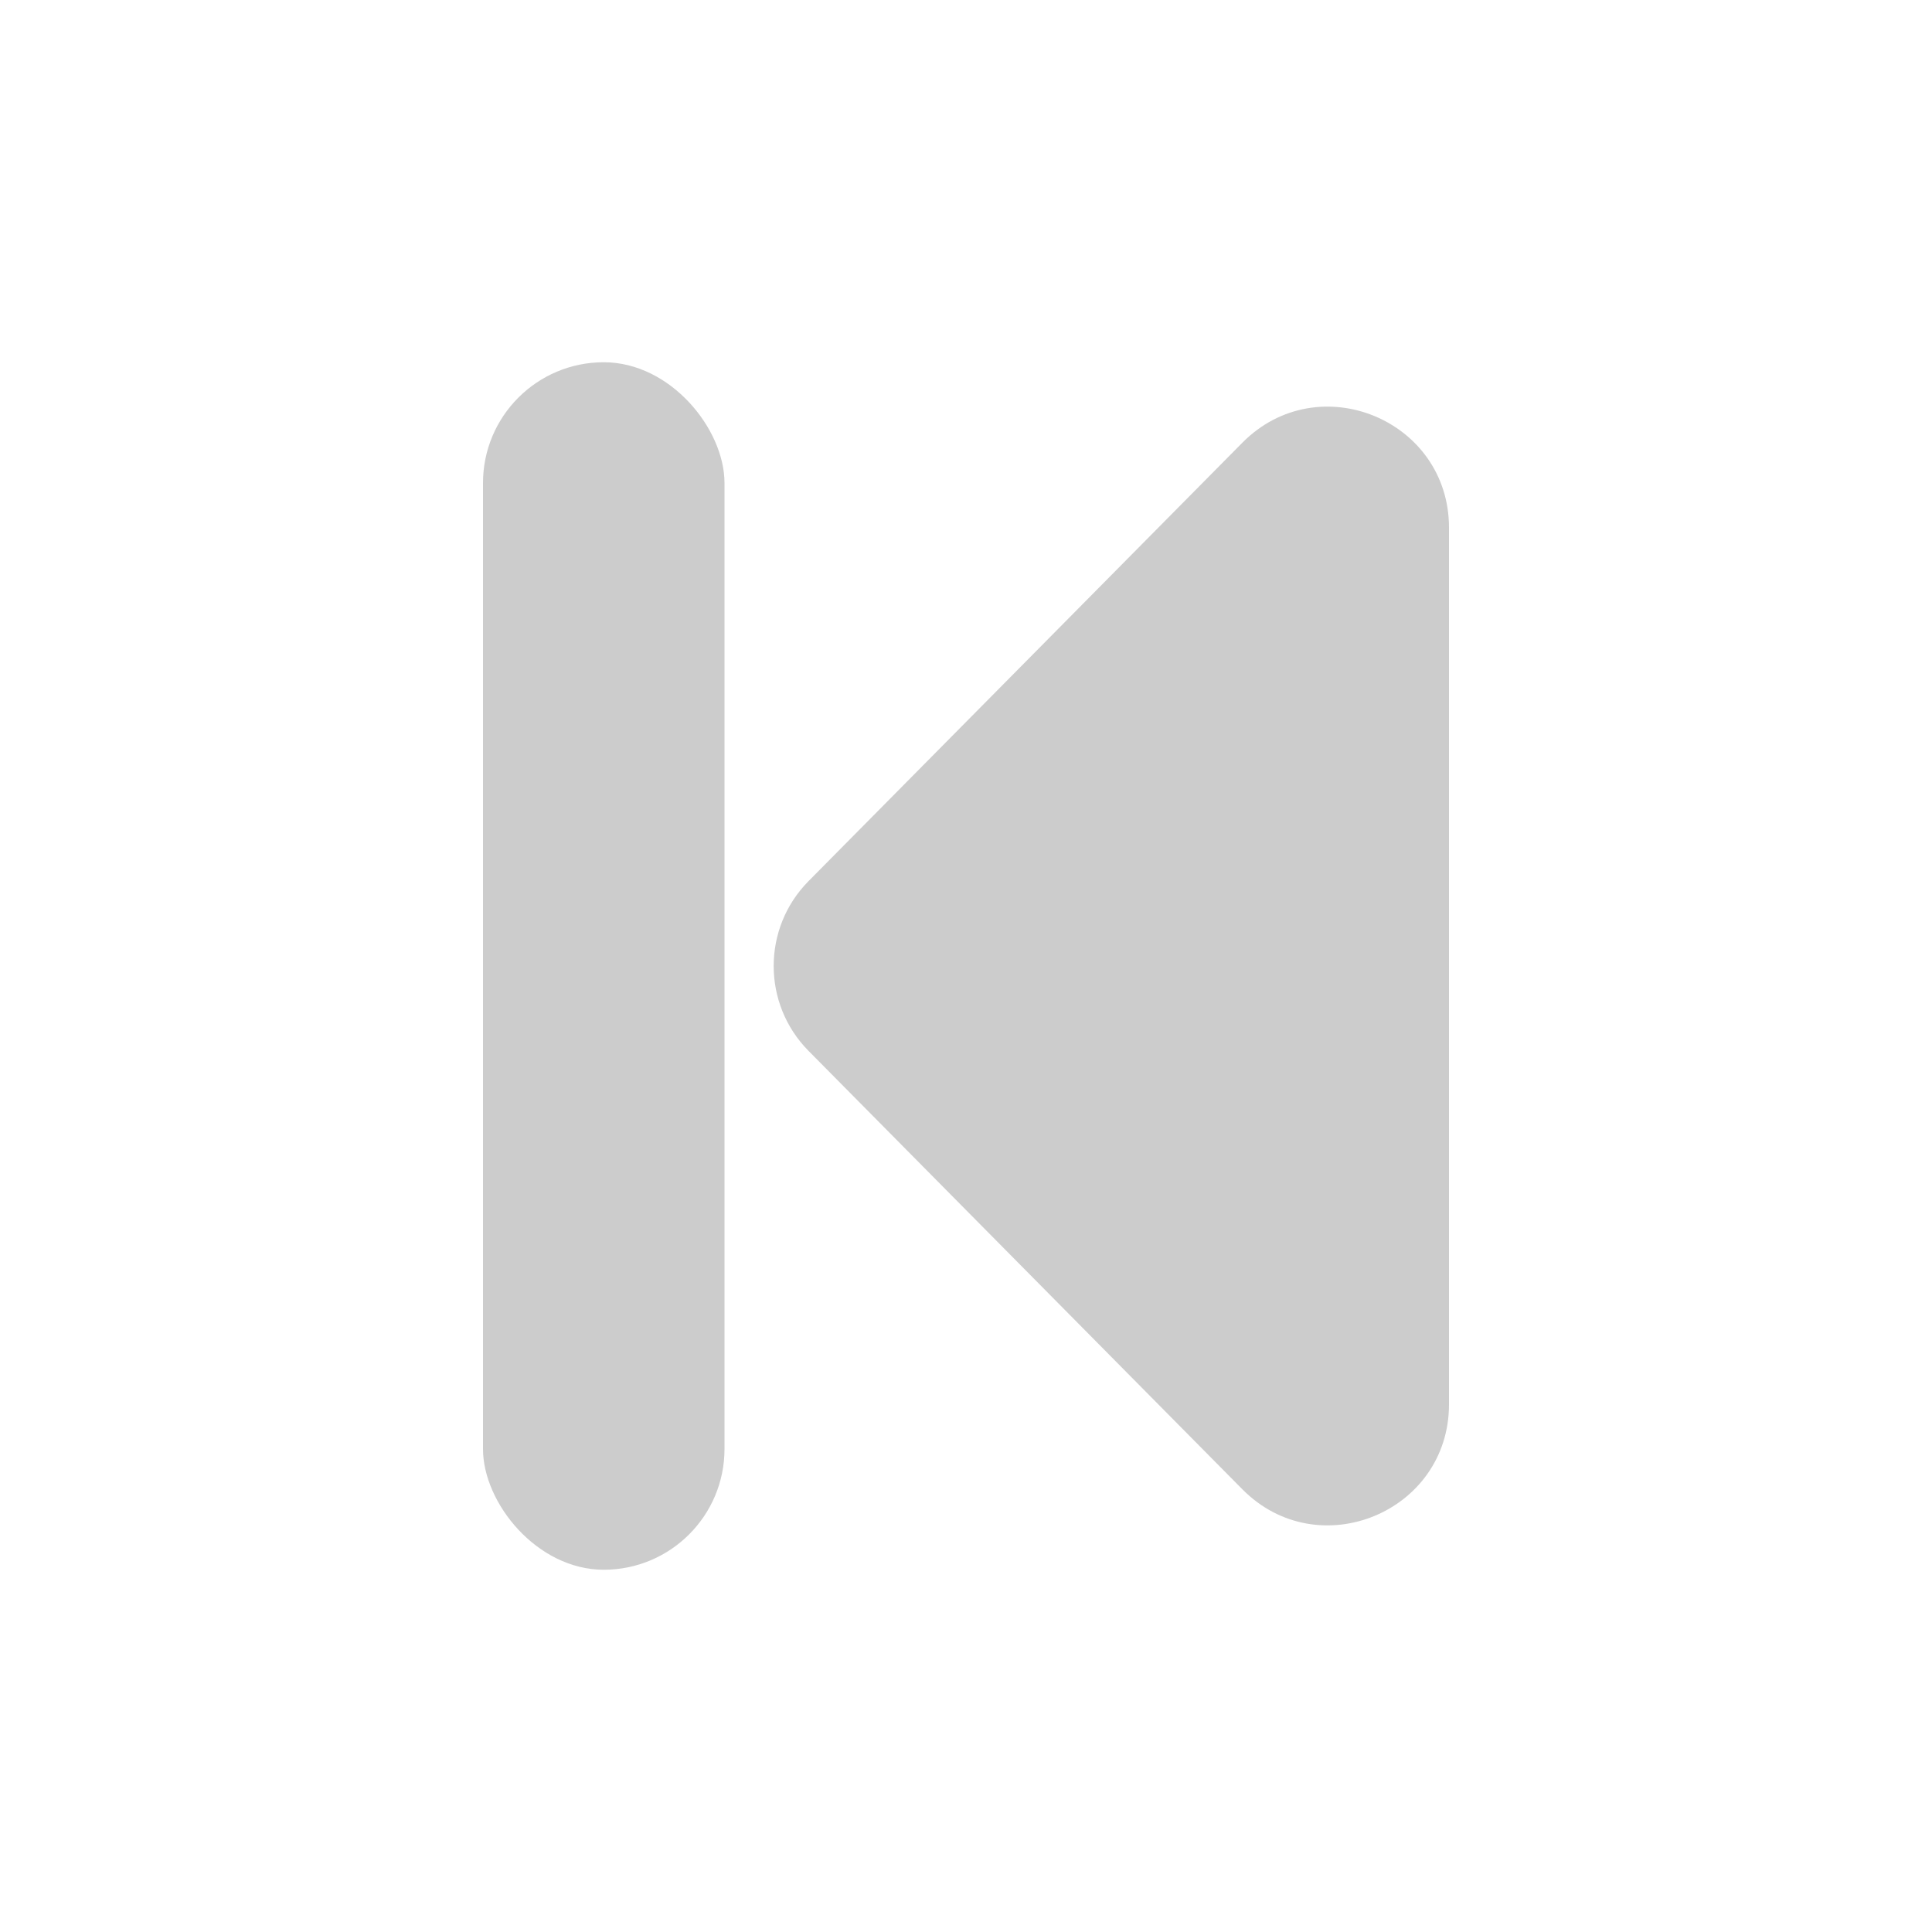
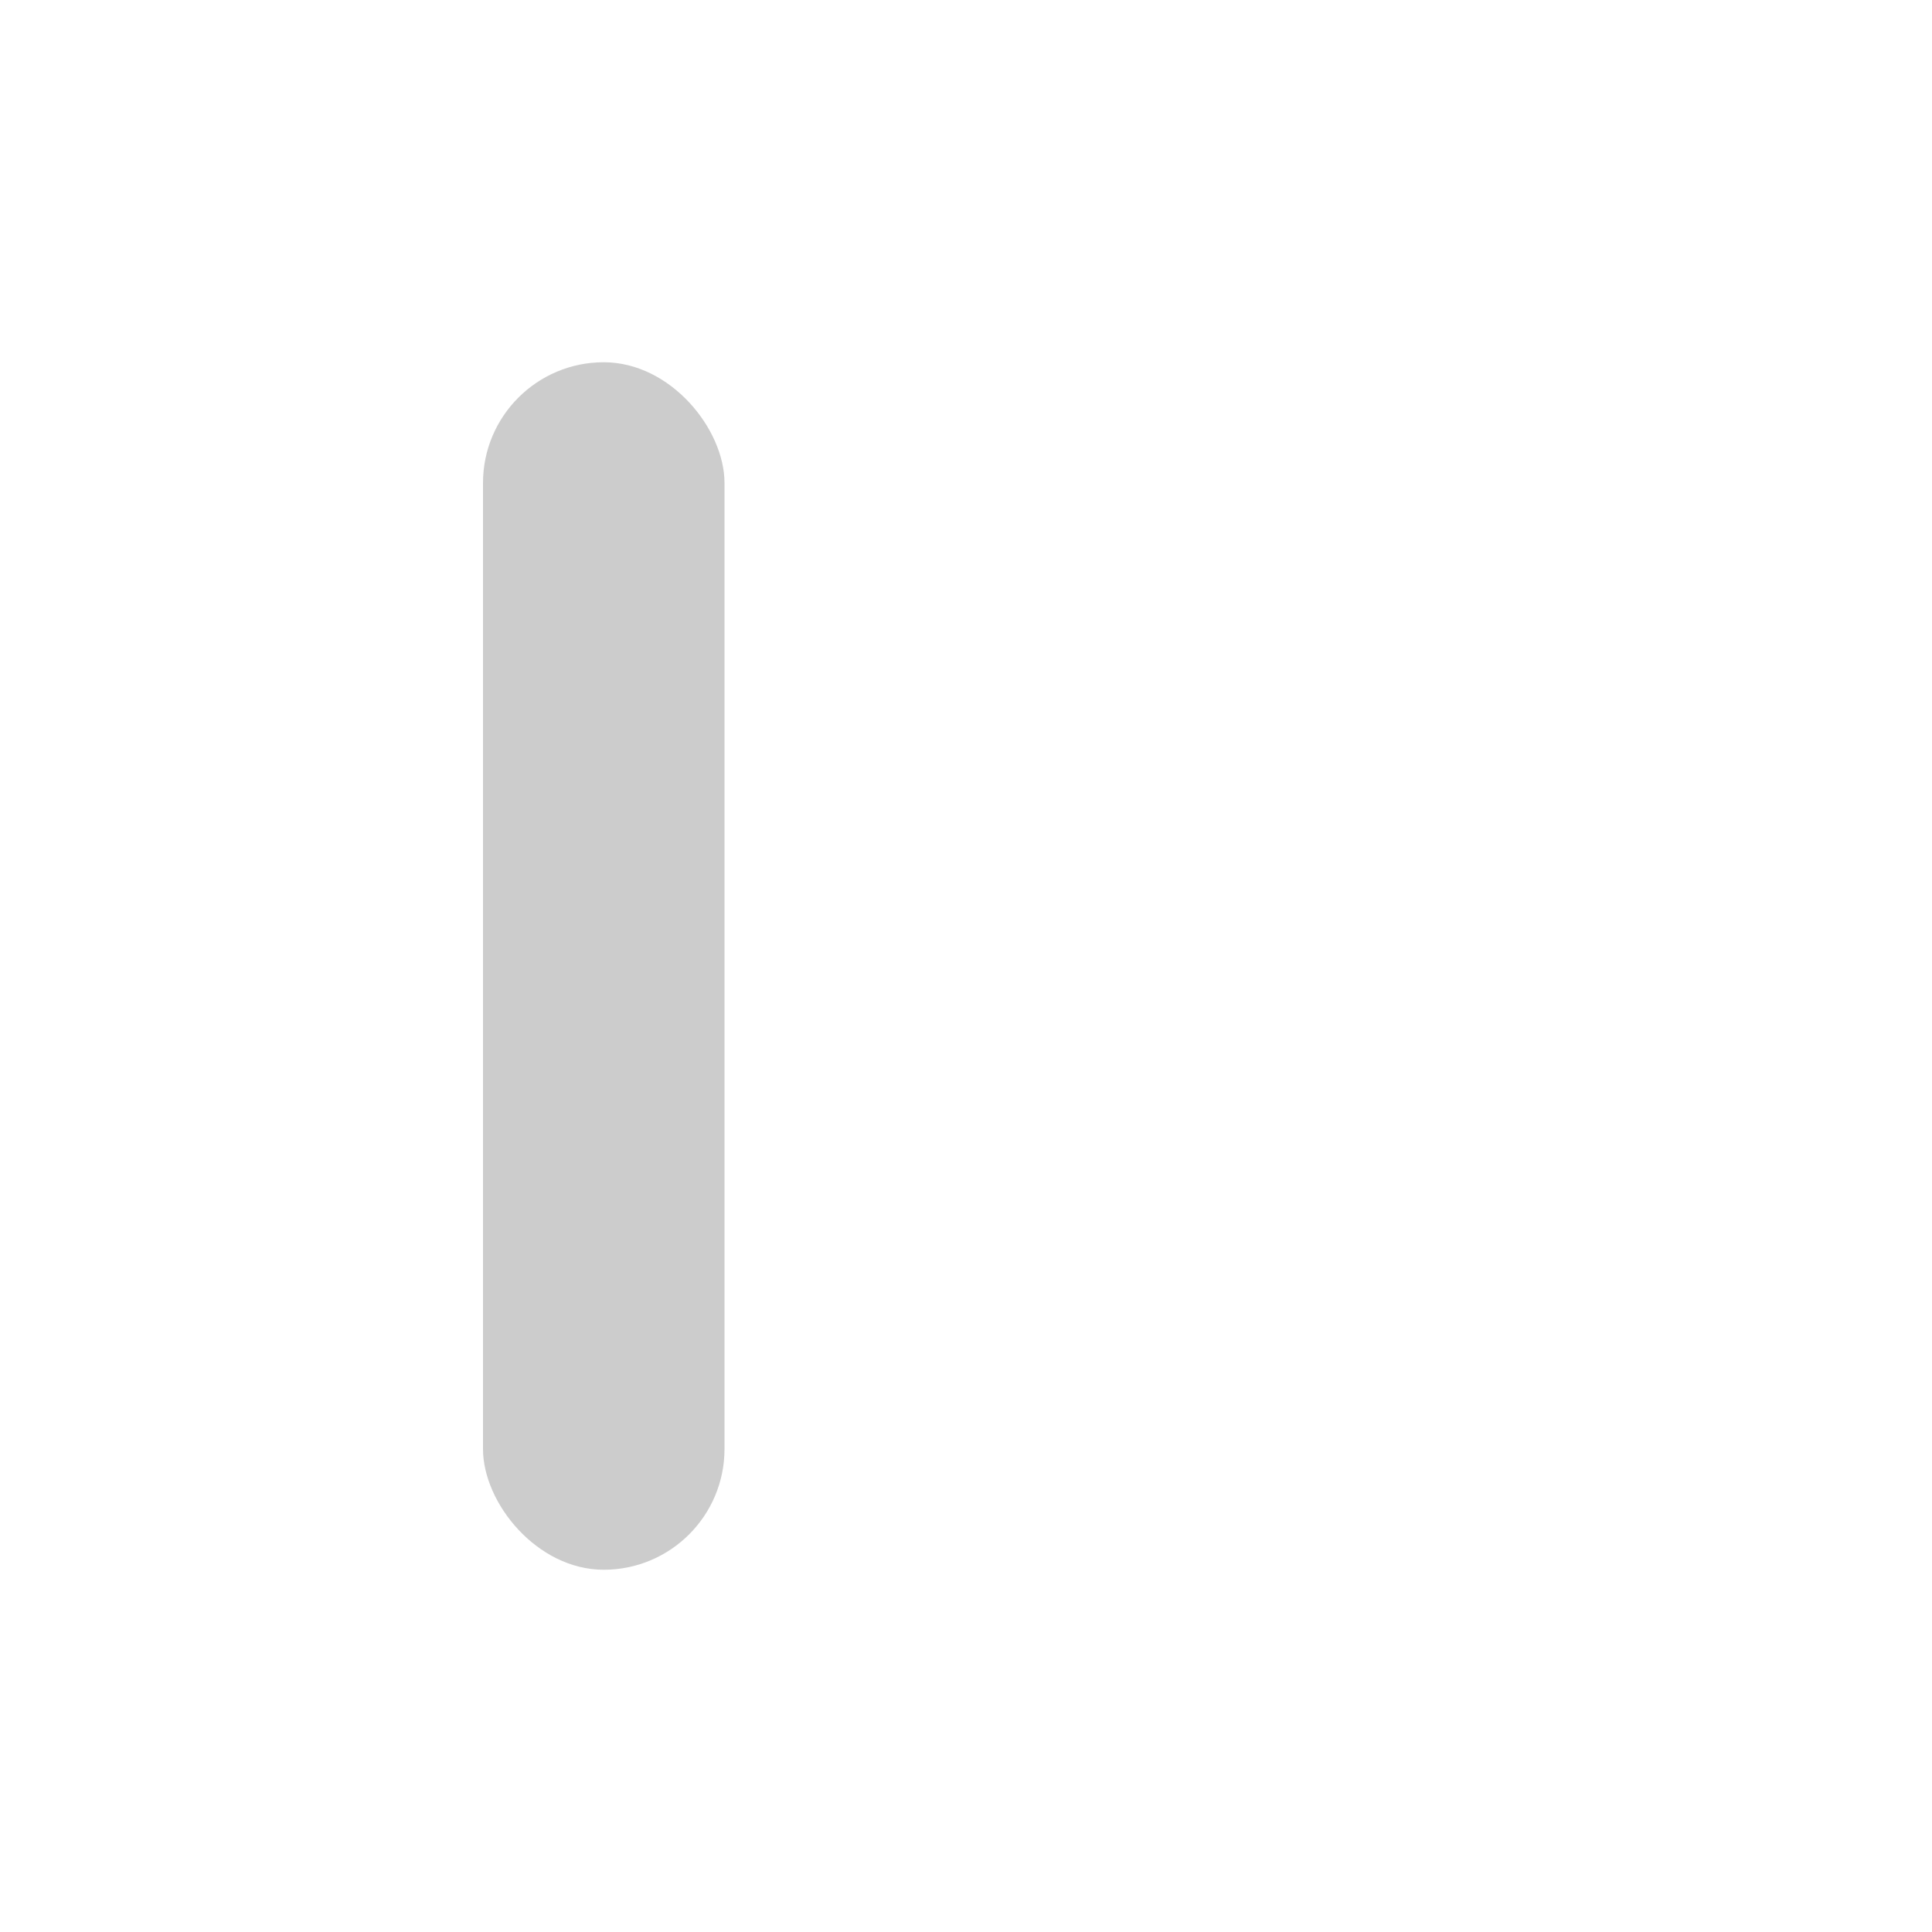
<svg xmlns="http://www.w3.org/2000/svg" width="16" height="16" viewBox="0 0 16 16" fill="none">
  <g id="Group 143">
    <g id="Group 142">
-       <path id="Polygon 1" d="M6.696 8.703C6.311 8.314 6.311 7.686 6.696 7.297L10.289 3.666C10.918 3.031 12 3.476 12 4.37L12 11.63C12 12.524 10.918 12.969 10.289 12.334L6.696 8.703Z" fill="#CCCCCC" />
      <rect id="Rectangle 254" x="4" y="3" width="2" height="10" rx="1" fill="#CCCCCC" />
    </g>
  </g>
</svg>